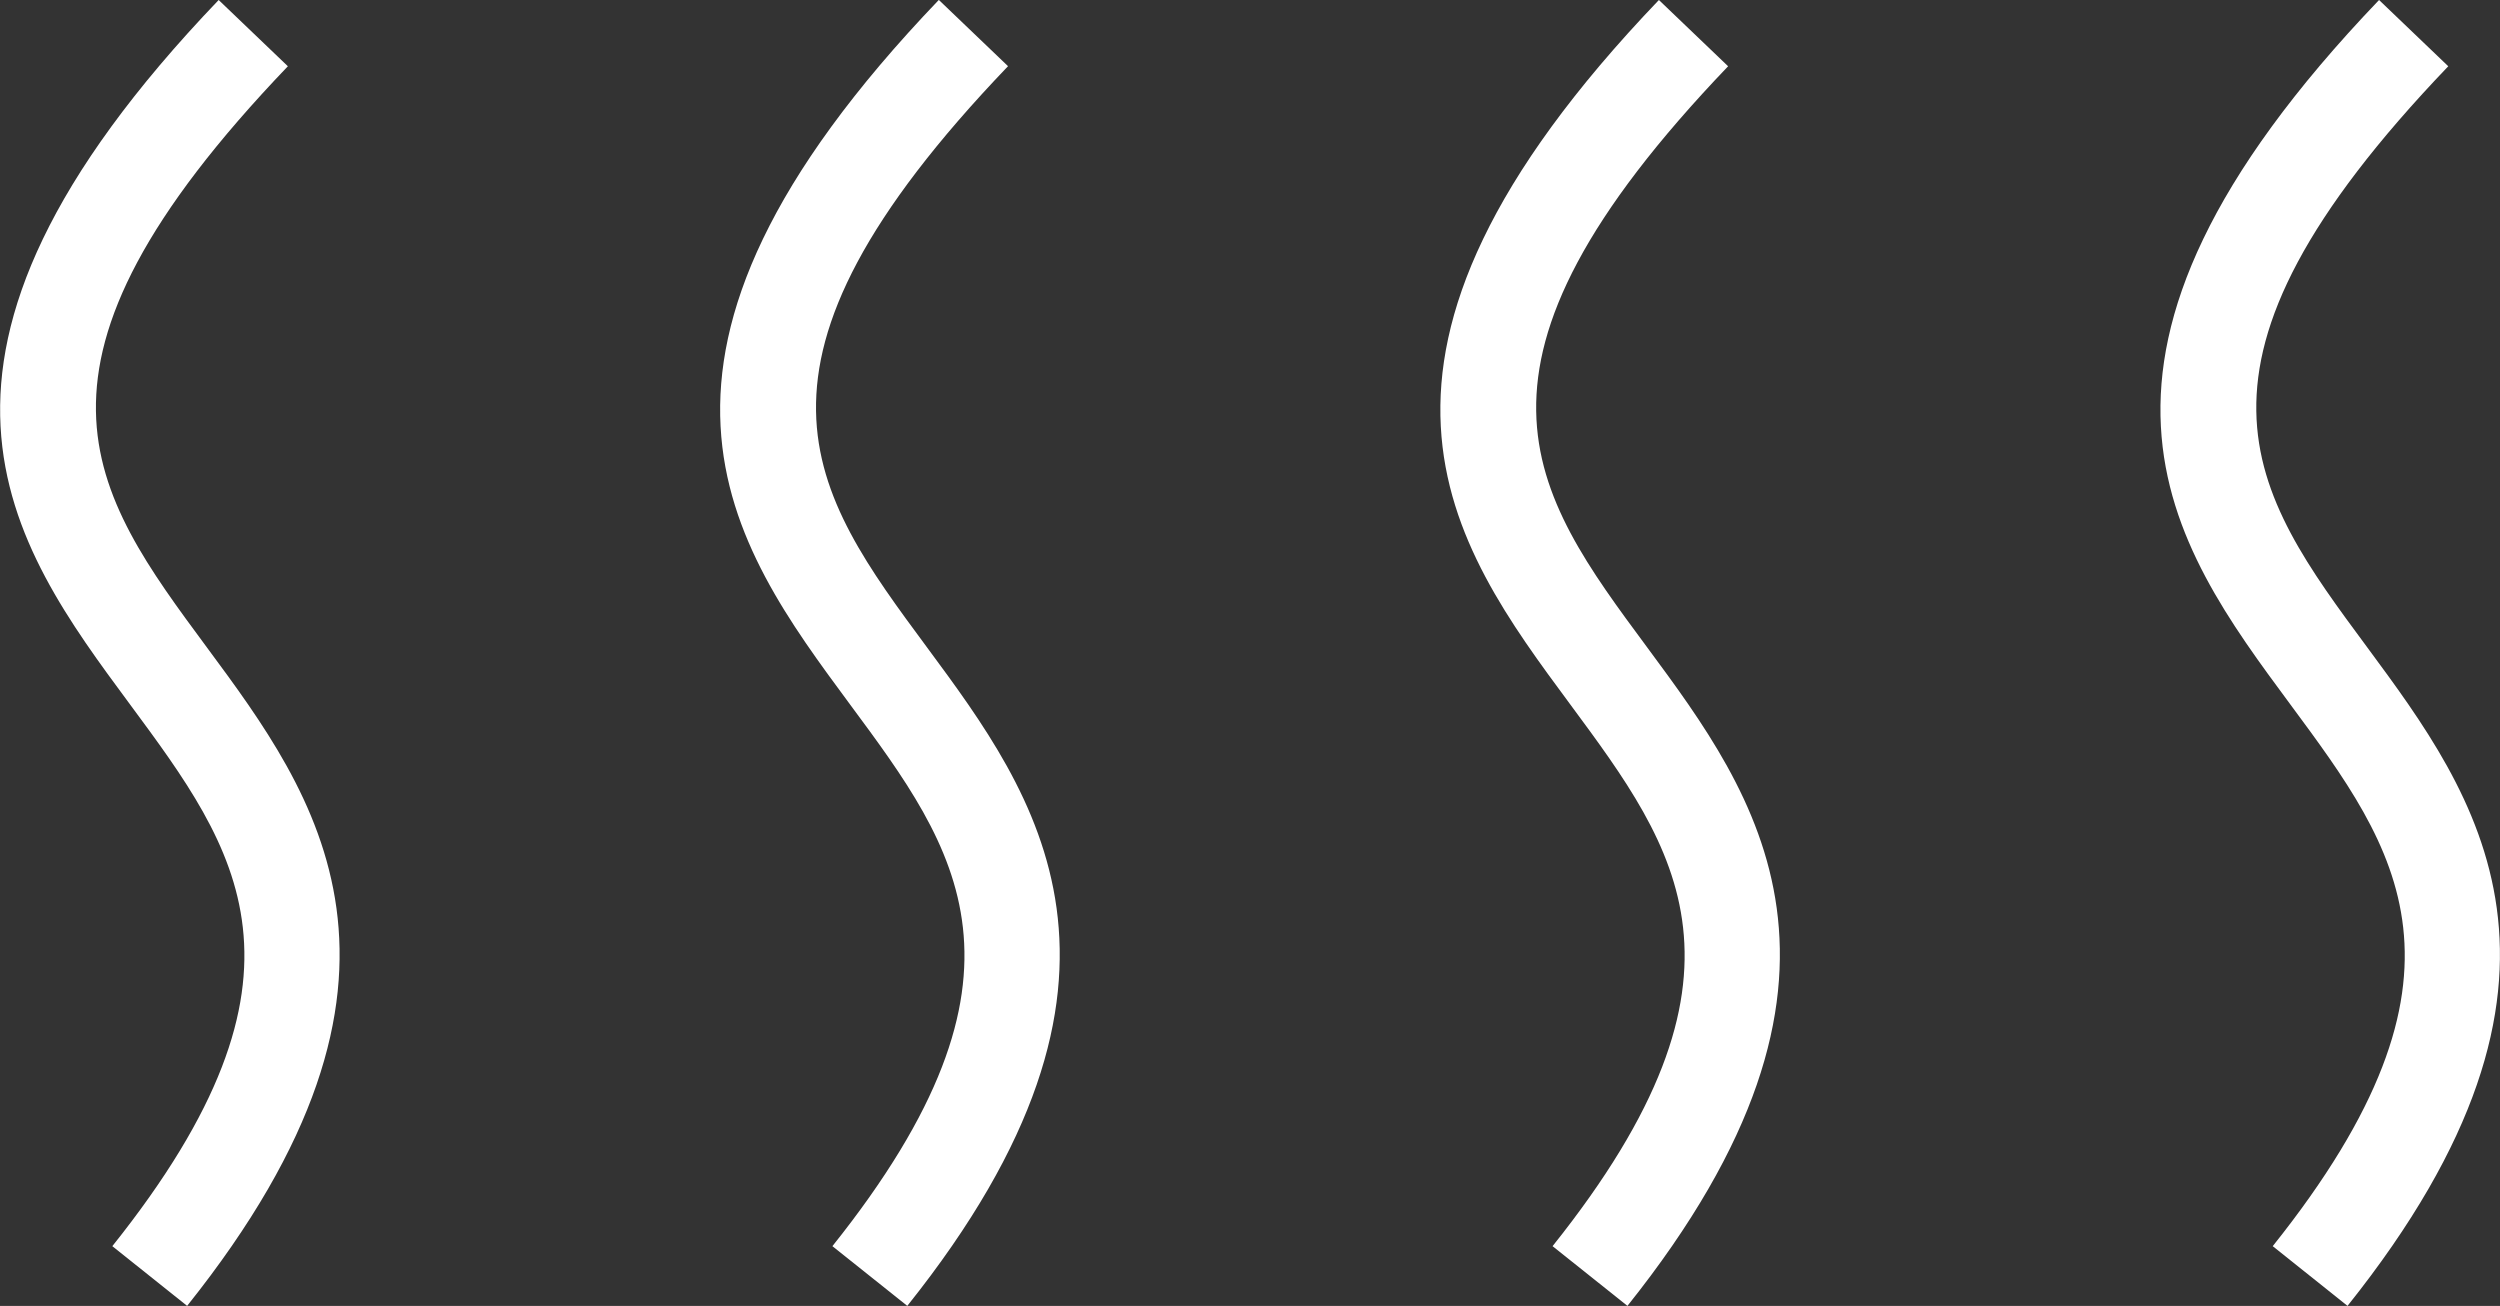
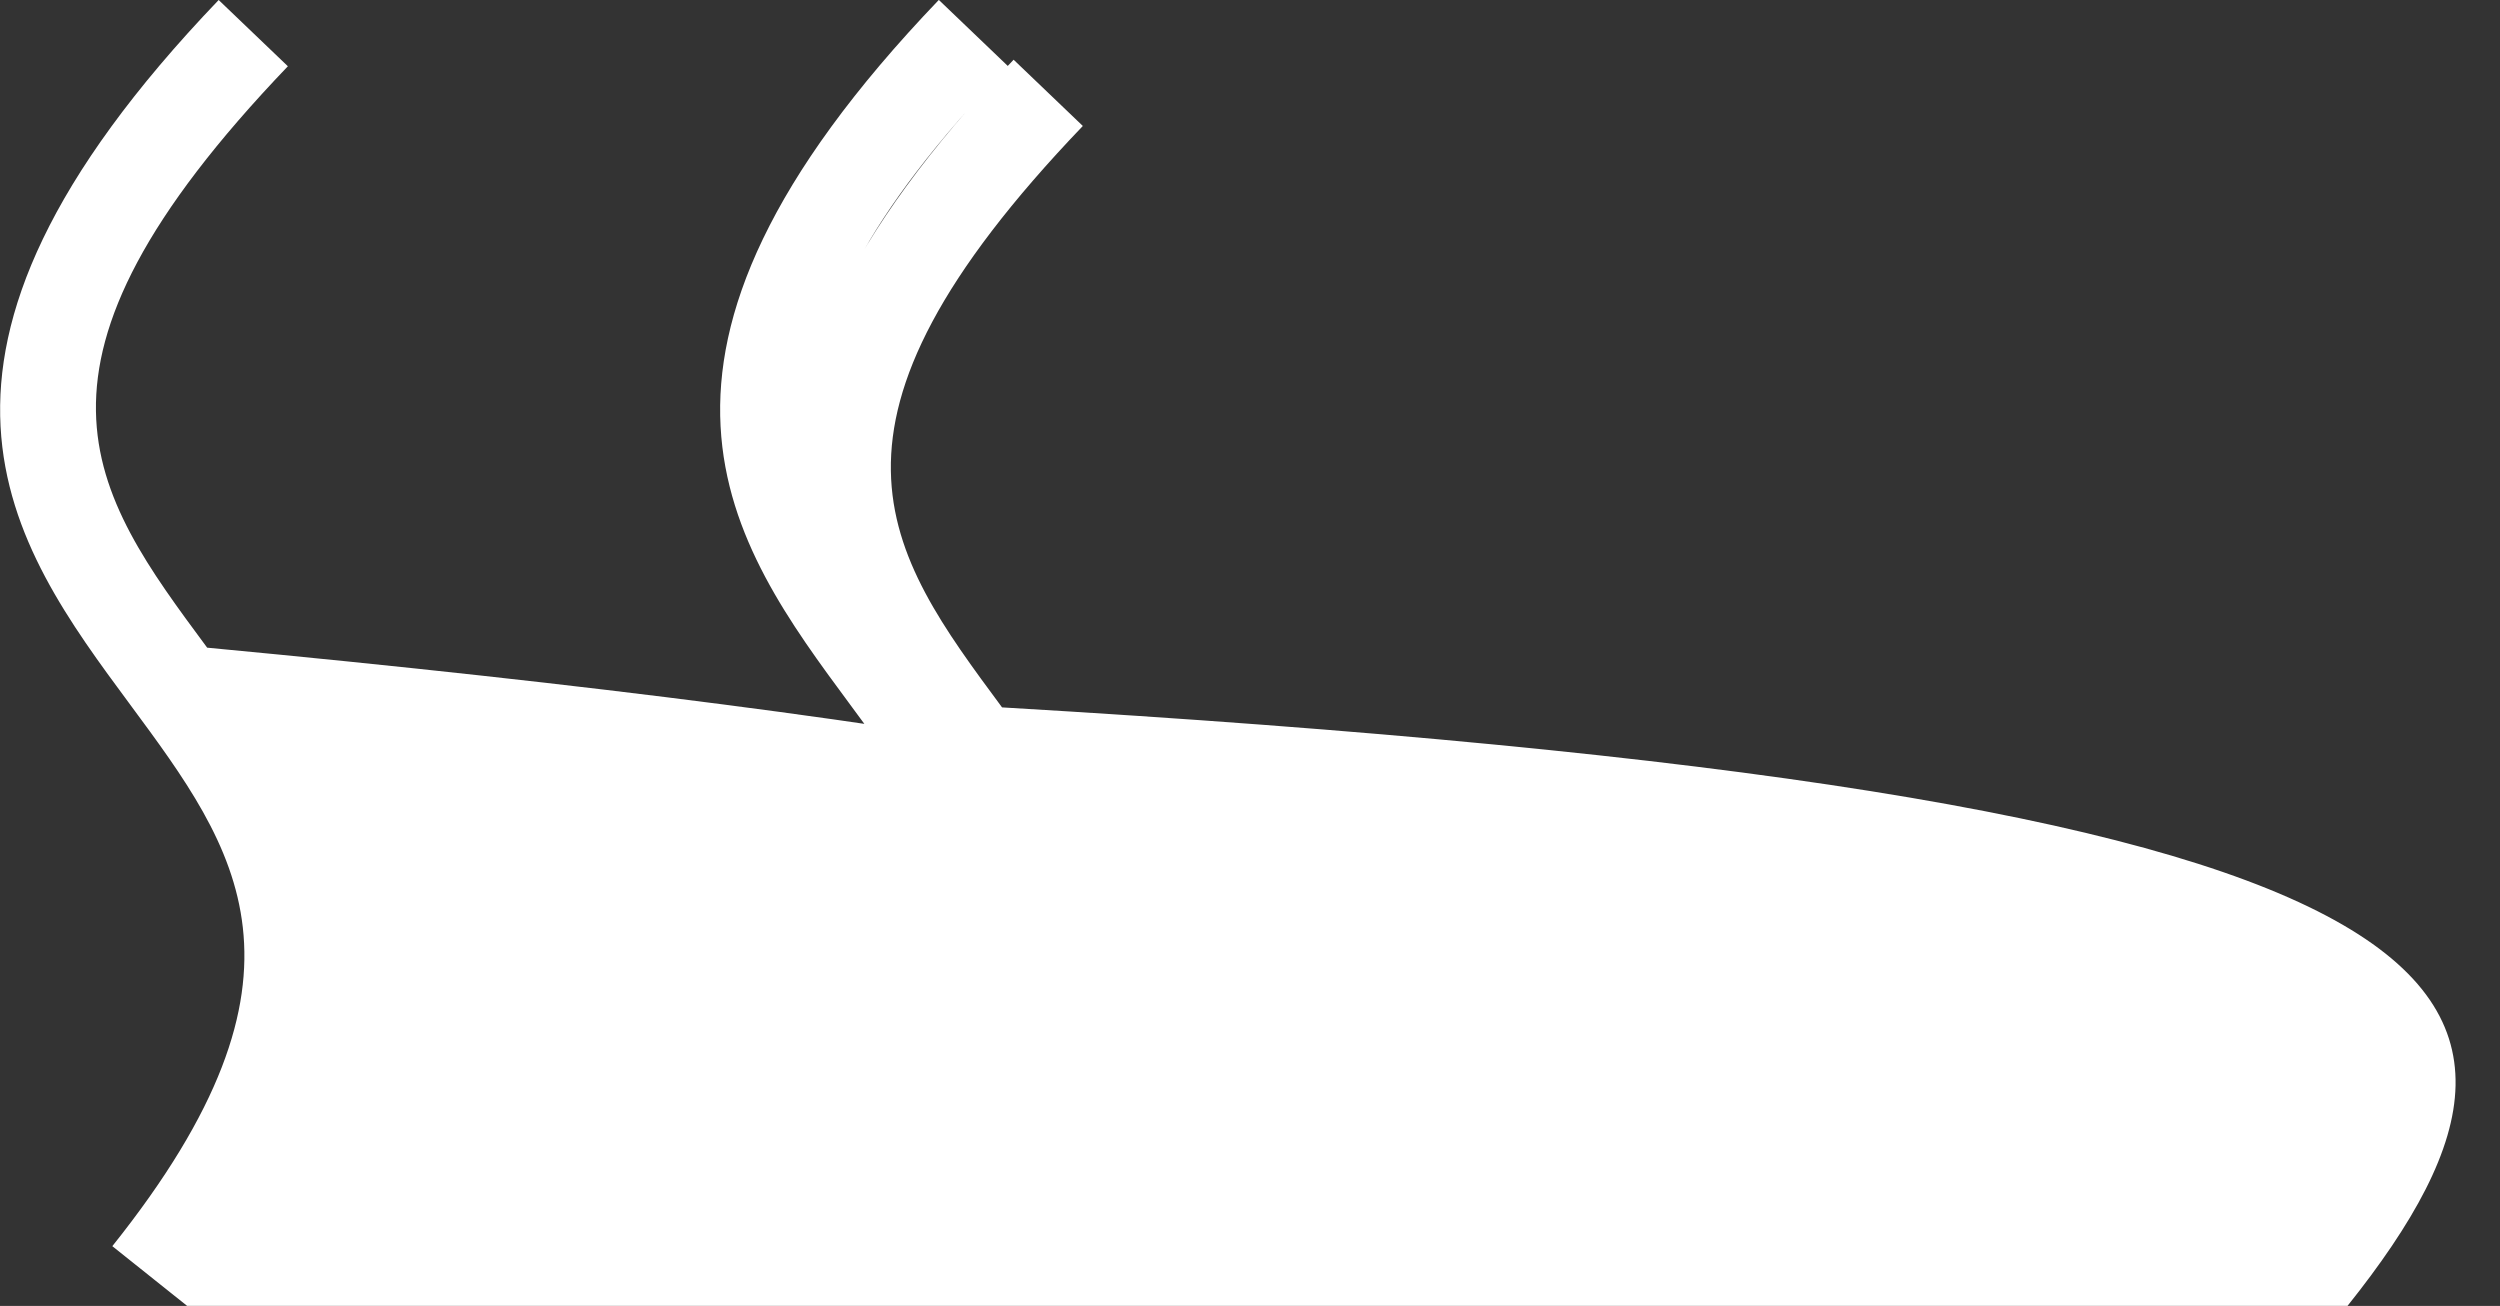
<svg xmlns="http://www.w3.org/2000/svg" width="31.316" height="16.359" viewBox="0 0 31.316 16.359">
  <rect x="0" y="0" width="31.316" height="16.359" fill="#333333" stroke="none" />
  <g id="_2" data-name="2" transform="translate(14263.658 7082.18)">
    <g id="Group_33919" data-name="Group 33919" transform="translate(-15135.247 -7923.522)">
-       <path id="Path_39696" data-name="Path 39696" d="M873.933,857.7l-.937-.748c2.722-3.408,1.563-4.972.224-6.783-1.5-2.027-3.2-4.326,1.108-8.827l.867.83c-3.61,3.77-2.464,5.32-1.012,7.283C875.541,851.291,877.23,853.573,873.933,857.7Zm9.021,0-.938-.748c2.721-3.408,1.564-4.972.223-6.783-1.5-2.028-3.2-4.326,1.11-8.828l.867.83c-3.612,3.771-2.464,5.321-1.012,7.284C884.561,851.291,886.251,853.573,882.954,857.7Zm18.041,0-.937-.748c2.721-3.408,1.563-4.972.223-6.783-1.5-2.027-3.2-4.325,1.109-8.827l.867.83c-3.611,3.771-2.464,5.321-1.012,7.283C902.6,851.29,904.292,853.572,900.995,857.7Zm-9.02,0-.938-.748c2.722-3.408,1.563-4.972.224-6.783-1.5-2.027-3.2-4.325,1.108-8.827l.867.83c-3.61,3.771-2.464,5.321-1.011,7.283C893.582,851.29,895.271,853.572,891.975,857.7Z" fill="#fff" />
+       <path id="Path_39696" data-name="Path 39696" d="M873.933,857.7l-.937-.748c2.722-3.408,1.563-4.972.224-6.783-1.5-2.027-3.2-4.326,1.108-8.827l.867.83c-3.61,3.77-2.464,5.32-1.012,7.283C875.541,851.291,877.23,853.573,873.933,857.7Zm9.021,0-.938-.748c2.721-3.408,1.564-4.972.223-6.783-1.5-2.028-3.2-4.326,1.11-8.828l.867.83c-3.612,3.771-2.464,5.321-1.012,7.284C884.561,851.291,886.251,853.573,882.954,857.7Zc2.721-3.408,1.563-4.972.223-6.783-1.5-2.027-3.2-4.325,1.109-8.827l.867.83c-3.611,3.771-2.464,5.321-1.012,7.283C902.6,851.29,904.292,853.572,900.995,857.7Zm-9.02,0-.938-.748c2.722-3.408,1.563-4.972.224-6.783-1.5-2.027-3.2-4.325,1.108-8.827l.867.83c-3.61,3.771-2.464,5.321-1.011,7.283C893.582,851.29,895.271,853.572,891.975,857.7Z" fill="#fff" />
    </g>
  </g>
</svg>